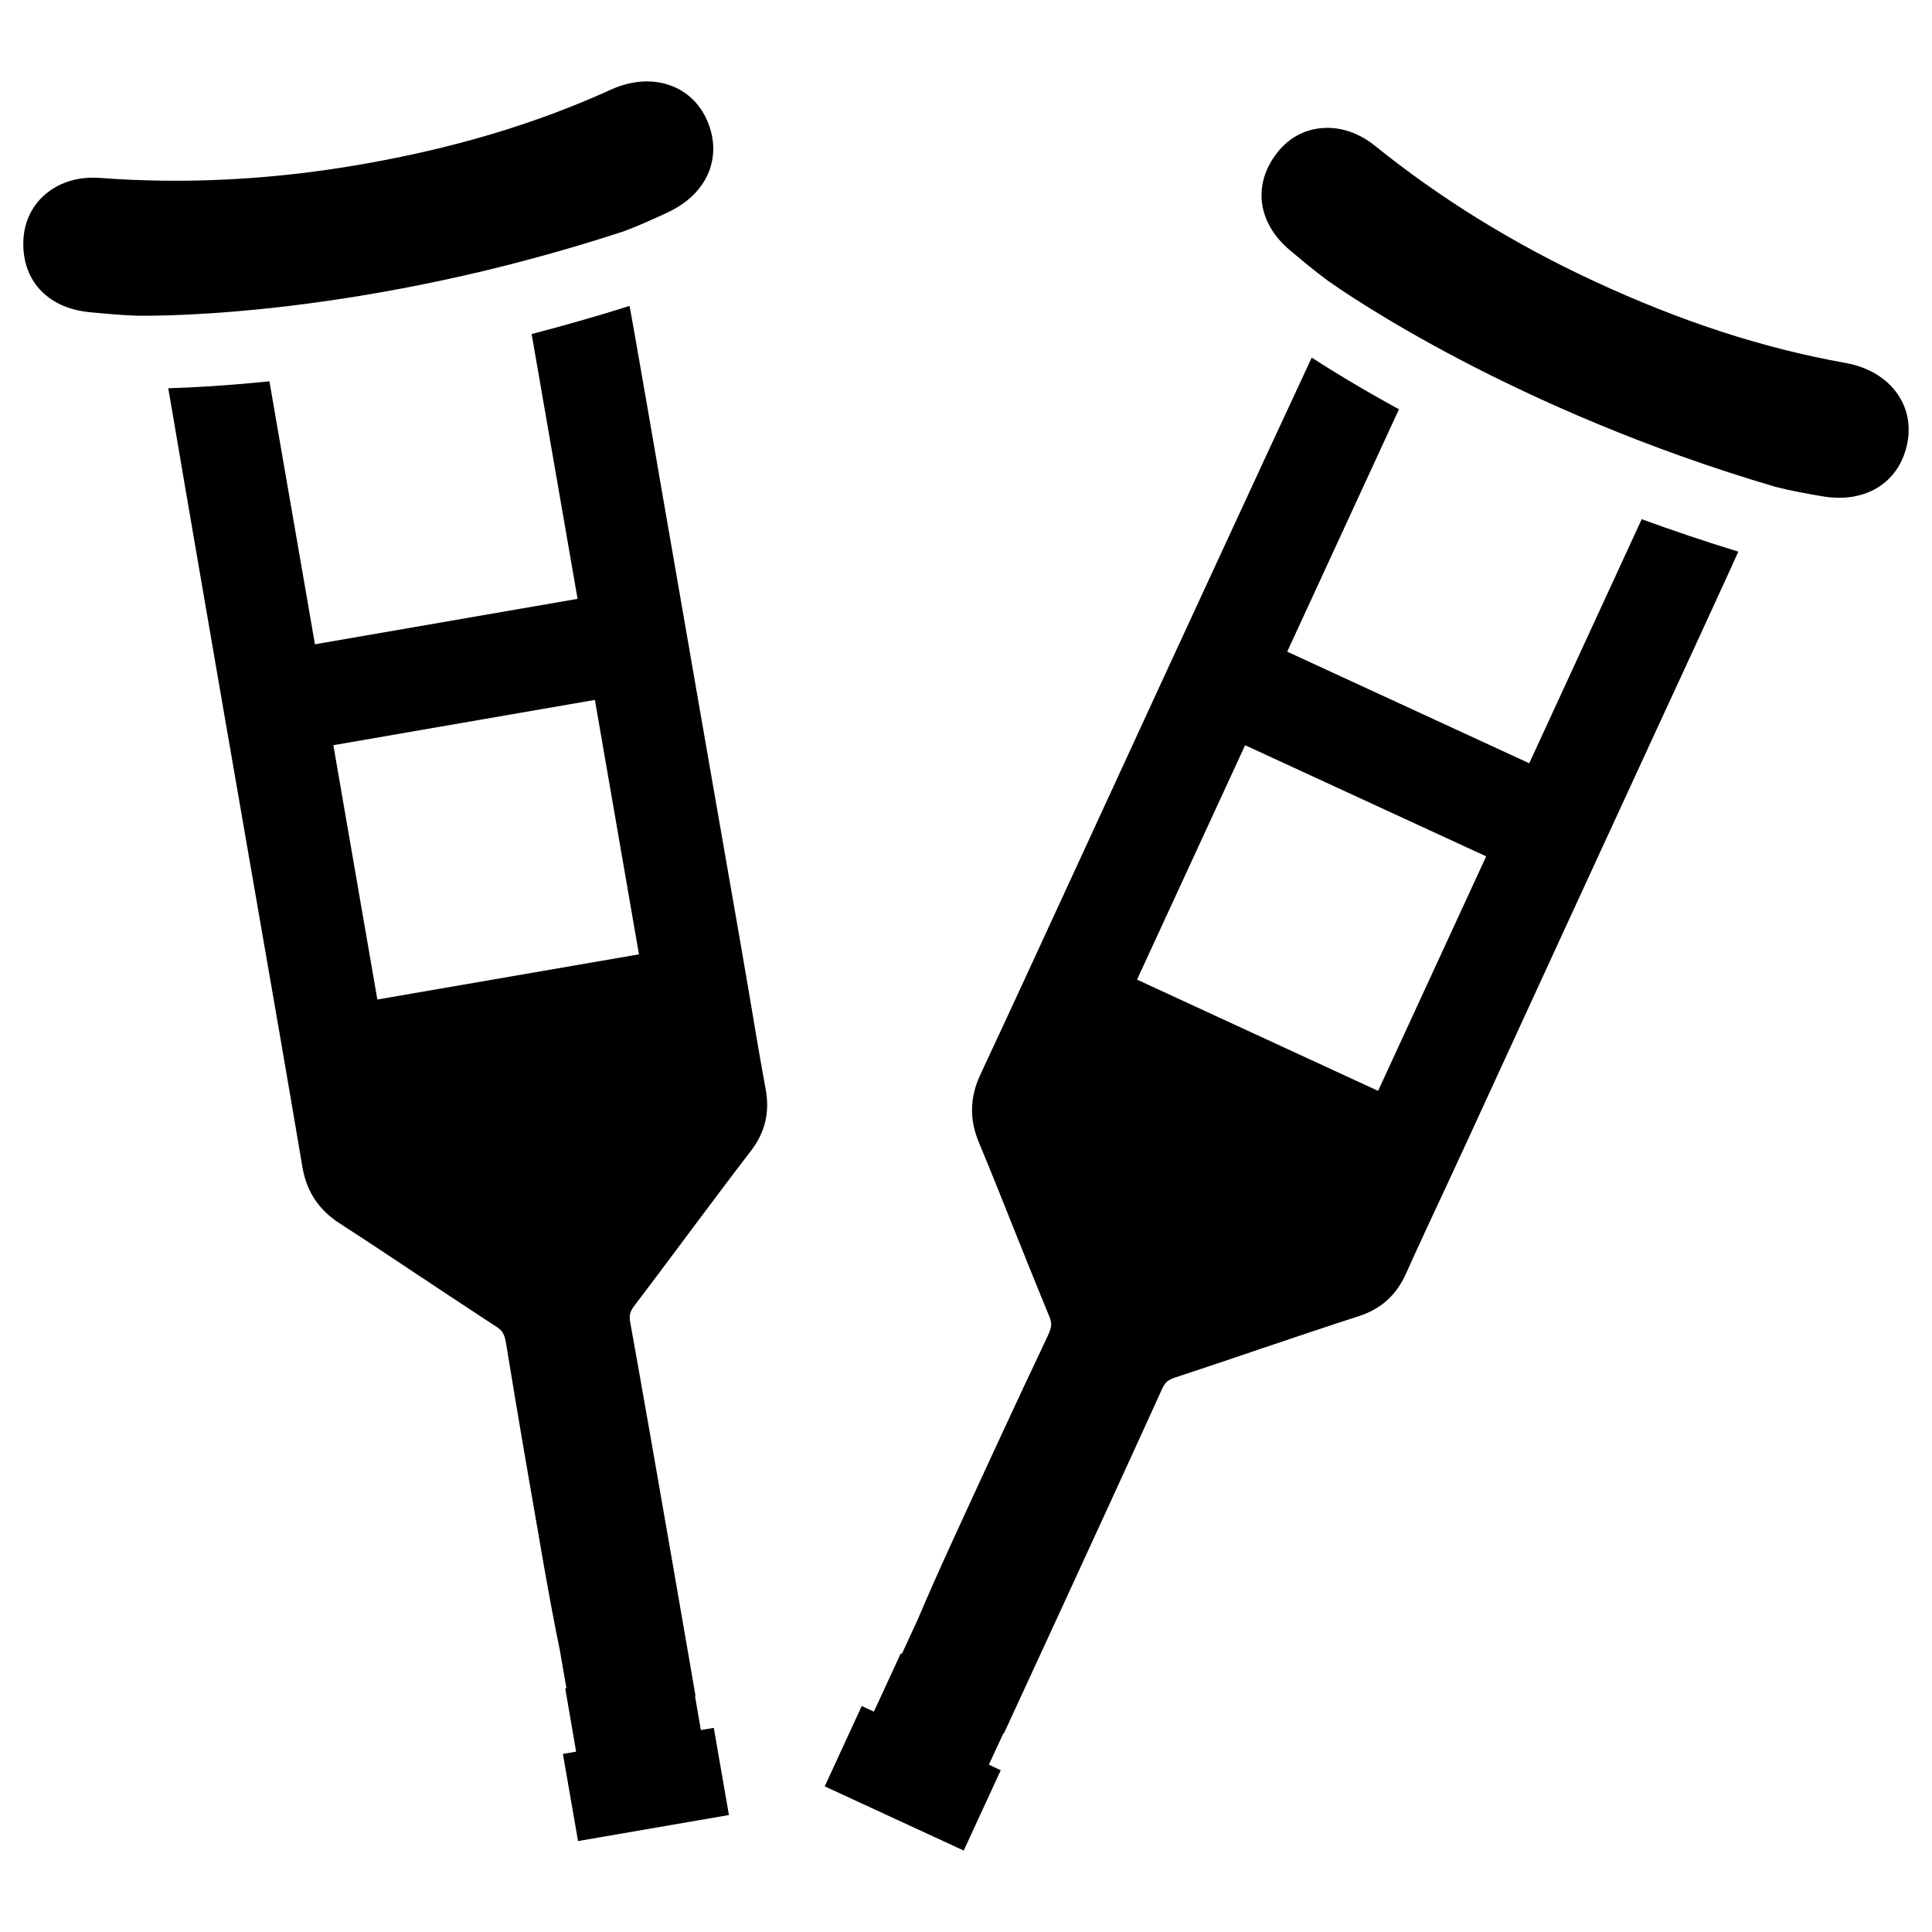
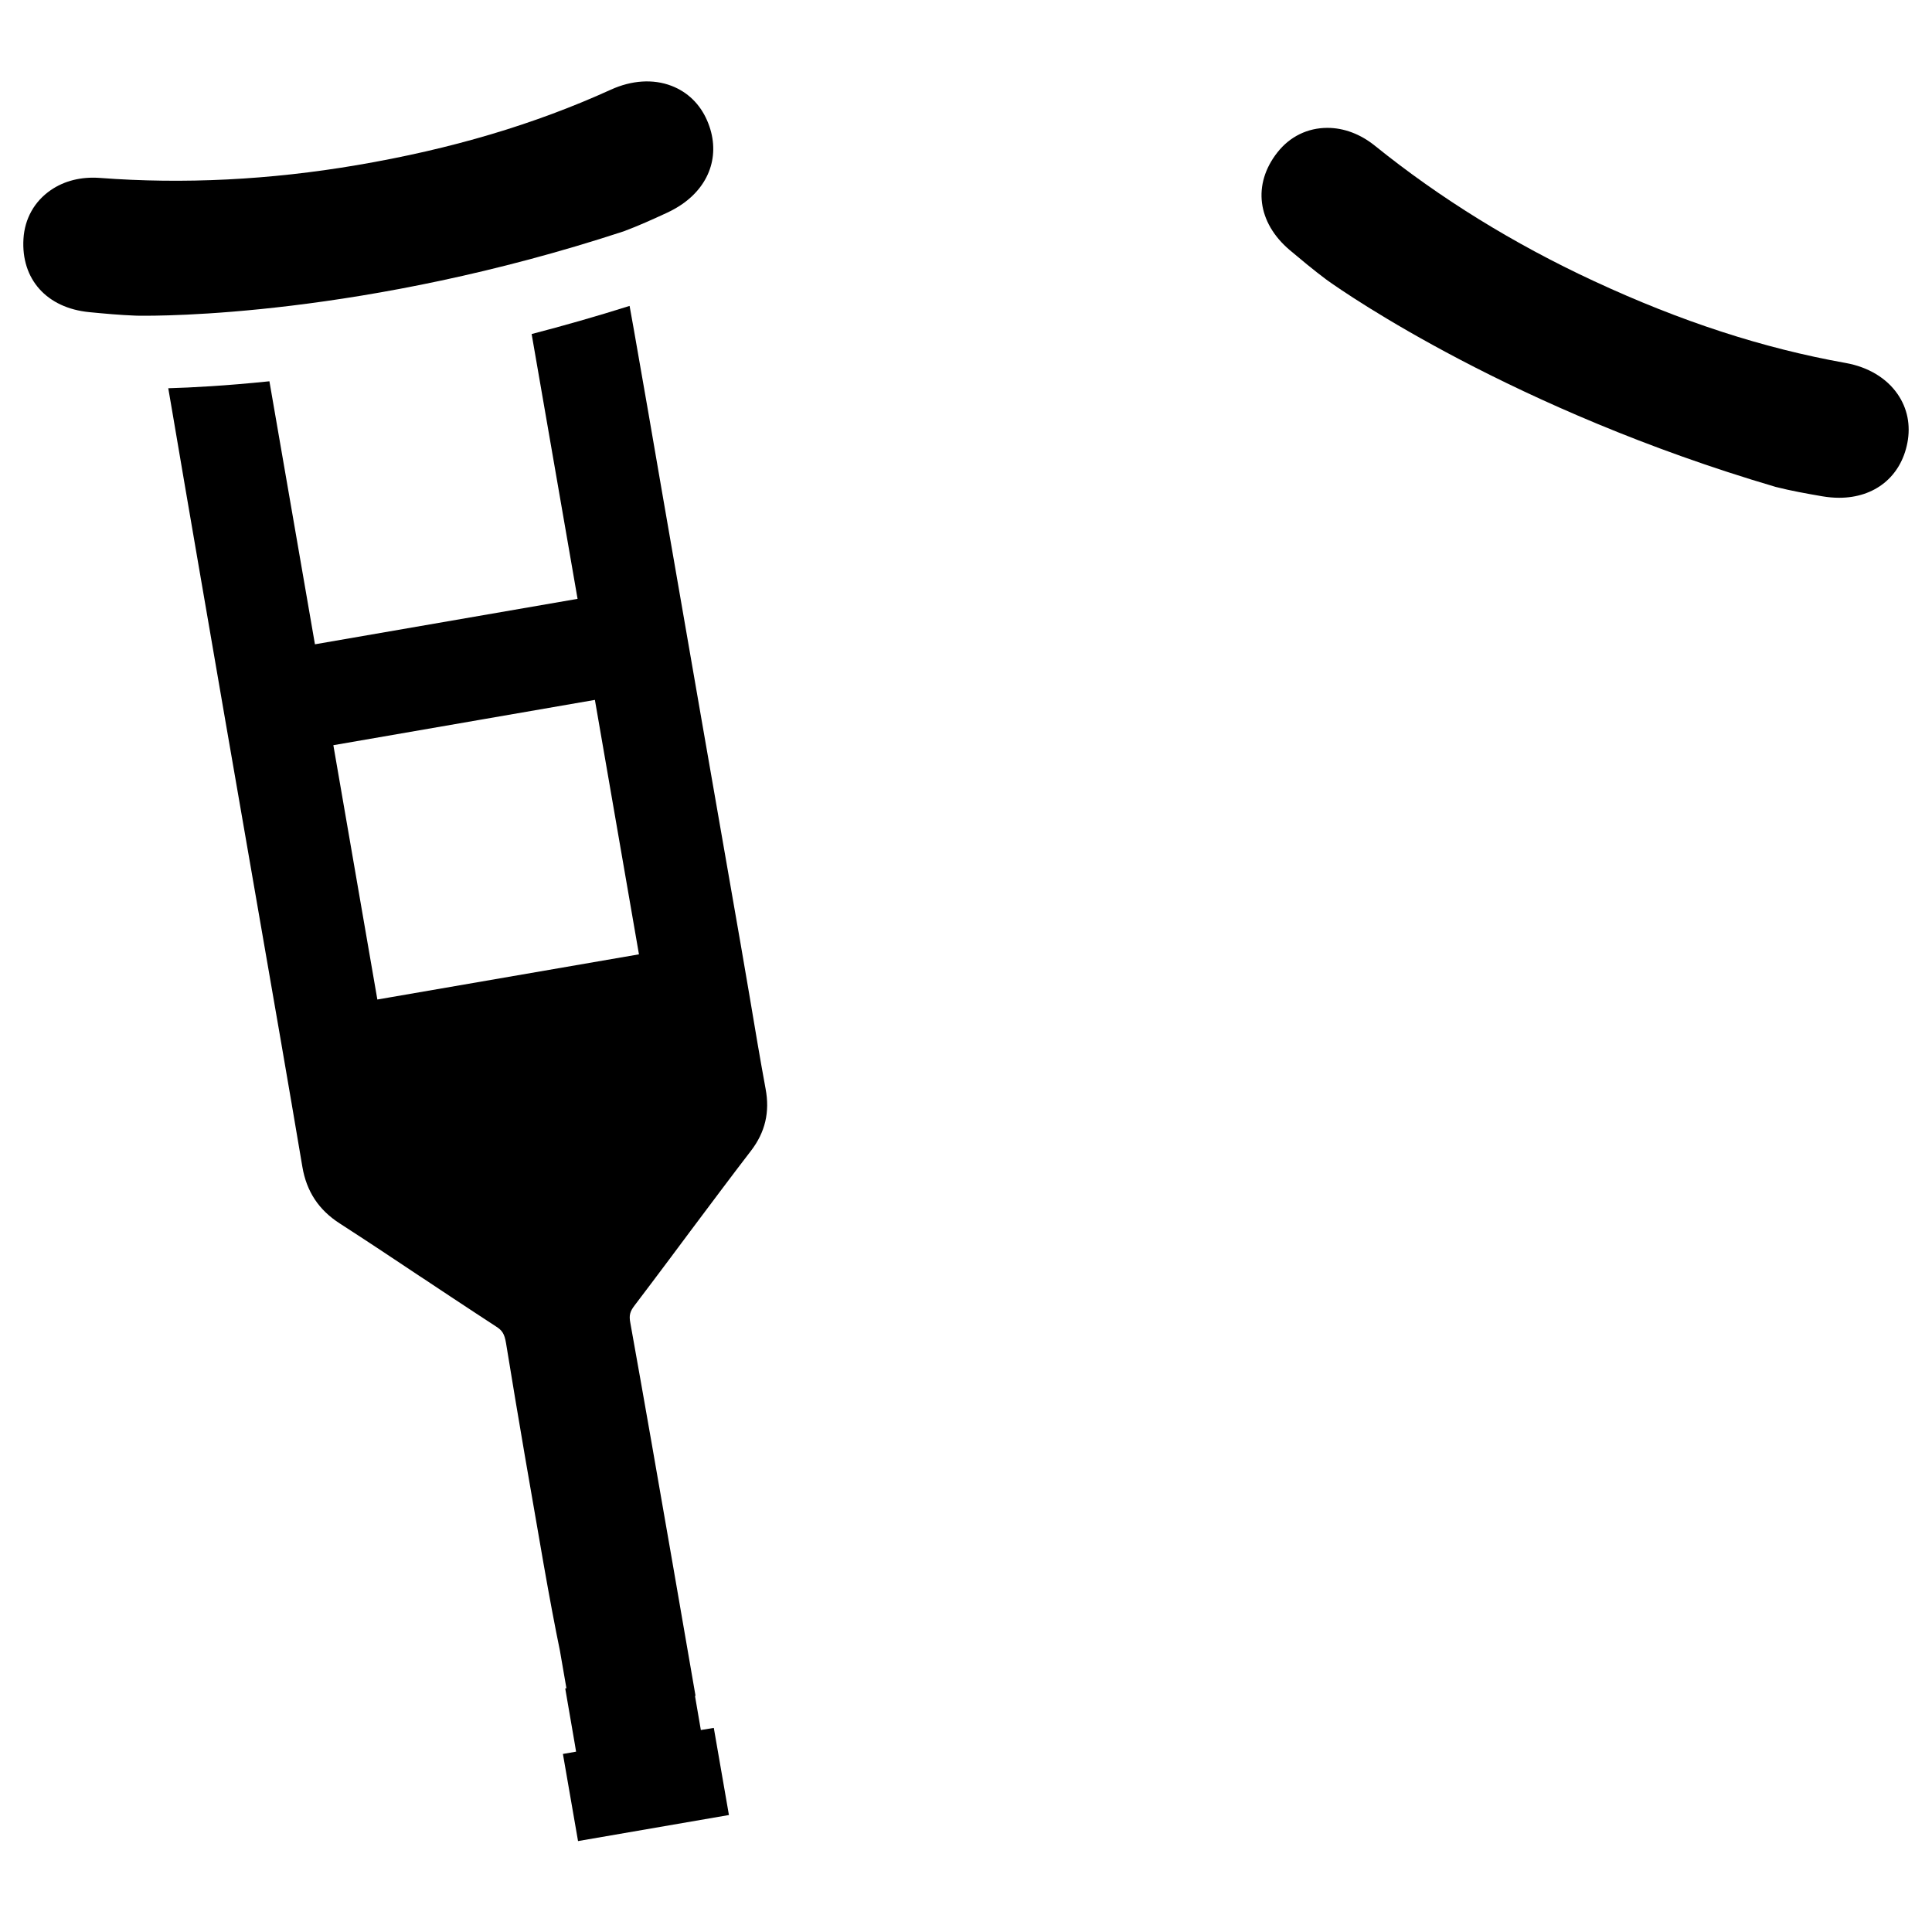
<svg xmlns="http://www.w3.org/2000/svg" fill="#000000" width="800px" height="800px" version="1.1" viewBox="144 144 512 512">
  <g>
    <path d="m646.89 248.45c-2.93-4.258-7.816-7.195-13.77-8.258-21.867-3.898-43.715-11.004-66.777-21.734-21.223-9.855-40.73-21.914-57.984-35.84-3.848-3.094-8.203-4.731-12.594-4.731-5.242 0-9.949 2.305-13.242 6.504-6.644 8.445-5.344 18.625 3.32 25.93 2.906 2.441 6.203 5.203 9.539 7.691l0.543 0.395c4.816 3.434 49.105 34.156 118.65 54.633 4 1.016 8.109 1.754 12.328 2.481 1.543 0.262 3.055 0.395 4.488 0.395 9.414 0 16.344-5.574 18.082-14.547 0.902-4.684 0.016-9.145-2.582-12.918z" />
-     <path d="m579.07 281.59-29.805 64.684-64.141-29.574 29.613-64.234c-10.164-5.566-17.973-10.352-23.121-13.699l-2.441 5.273c-11.707 25.145-23.508 50.766-34.953 75.523l-36.234 78.641c-4.723 10.227-9.453 20.453-14.211 30.637-2.793 6.016-2.898 11.863-0.355 17.941 3.379 8.102 6.691 16.43 9.613 23.758l0.418 1.031c2.055 5.141 4.117 10.289 6.203 15.398l2.41 5.879c0.676 1.637 0.77 2.699-0.355 5.078-8.582 18.098-17.043 36.496-24.945 53.695-3.856 8.422-6.91 15.305-9.547 21.539l-4.211 9.133-0.293-0.125-6.367 13.793-0.77 1.637-3.211-1.48-9.809 21.285 36.84 17.012 9.809-21.285-3.148-1.48 3.856-8.328 0.125 0.062 14.887-32.281c8.871-19.293 18.066-39.258 27.008-58.961 0.805-1.801 1.605-2.473 3.473-3.086 2.379-0.77 4.723-1.574 7.078-2.348 5.047-1.668 10.059-3.379 15.074-5.078l1.125-0.387c8.359-2.793 16.941-5.723 25.434-8.453 5.879-1.898 9.965-5.598 12.508-11.32 3.344-7.461 6.879-15.012 10.289-22.309l5.879-12.699c8.453-18.391 16.91-36.777 25.363-55.168l25.559-55.488c6.016-13.02 12.25-26.488 18.293-39.738l2.668-5.879c-8.957-2.738-17.504-5.637-25.605-8.598zm-69.863 151.5-63.883-29.48 28.645-62.117 63.883 29.449z" />
    <path d="m321.93 166.74c-4.824-1.852-10.516-1.488-16.027 1.016-20.215 9.195-42.242 15.742-67.32 20.004-23.066 3.93-45.973 5.07-68.086 3.394-4.93-0.371-9.441 0.746-13.055 3.242-4.32 2.973-6.887 7.547-7.219 12.871-0.676 10.719 6.164 18.363 17.445 19.457 3.777 0.363 8.062 0.77 12.227 0.922l0.668 0.016c5.918 0.094 59.82 0.25 128.7-22.348 3.863-1.434 7.668-3.156 11.555-4.953 1.418-0.66 2.731-1.41 3.922-2.227 7.754-5.344 10.297-13.863 6.637-22.238-1.906-4.356-5.172-7.519-9.445-9.156z" />
    <path d="m284.89 232.52 12.172 70.18-69.598 12.043-12.066-69.699c-11.523 1.188-20.672 1.676-26.805 1.844l0.984 5.731c4.629 27.34 9.453 55.137 14.082 82.02l14.793 85.316c1.914 11.098 3.816 22.199 5.684 33.289 1.109 6.535 4.352 11.414 9.887 14.973 7.375 4.754 14.832 9.73 21.395 14.105l0.93 0.605c4.613 3.07 9.227 6.133 13.848 9.164l5.32 3.481c1.488 0.969 2.164 1.785 2.59 4.383 3.203 19.773 6.676 39.715 9.926 58.371 1.605 9.125 2.992 16.523 4.359 23.16l1.715 9.91-0.316 0.055 2.582 14.973 0.293 1.785-3.488 0.605 4.008 23.09 39.988-6.902-4.008-23.09-3.434 0.566-1.551-9.047 0.141-0.023-6.062-35.023c-3.637-20.914-7.398-42.578-11.227-63.875-0.363-1.938-0.078-2.953 1.109-4.512 1.52-1.984 3-3.977 4.496-5.945 3.203-4.242 6.367-8.492 9.531-12.738l0.707-0.953c5.297-7.047 10.707-14.328 16.145-21.395 3.769-4.902 5.031-10.266 3.871-16.414-1.48-8.039-2.859-16.262-4.188-24.215l-2.363-13.793c-3.473-19.941-6.941-39.879-10.422-59.82l-10.445-60.199c-2.441-14.129-4.945-28.766-7.484-43.098l-1.141-6.359c-8.922 2.816-17.613 5.289-25.957 7.453zm28.441 164.39-69.328 11.973-11.66-67.398 69.312-12.004z" />
  </g>
</svg>